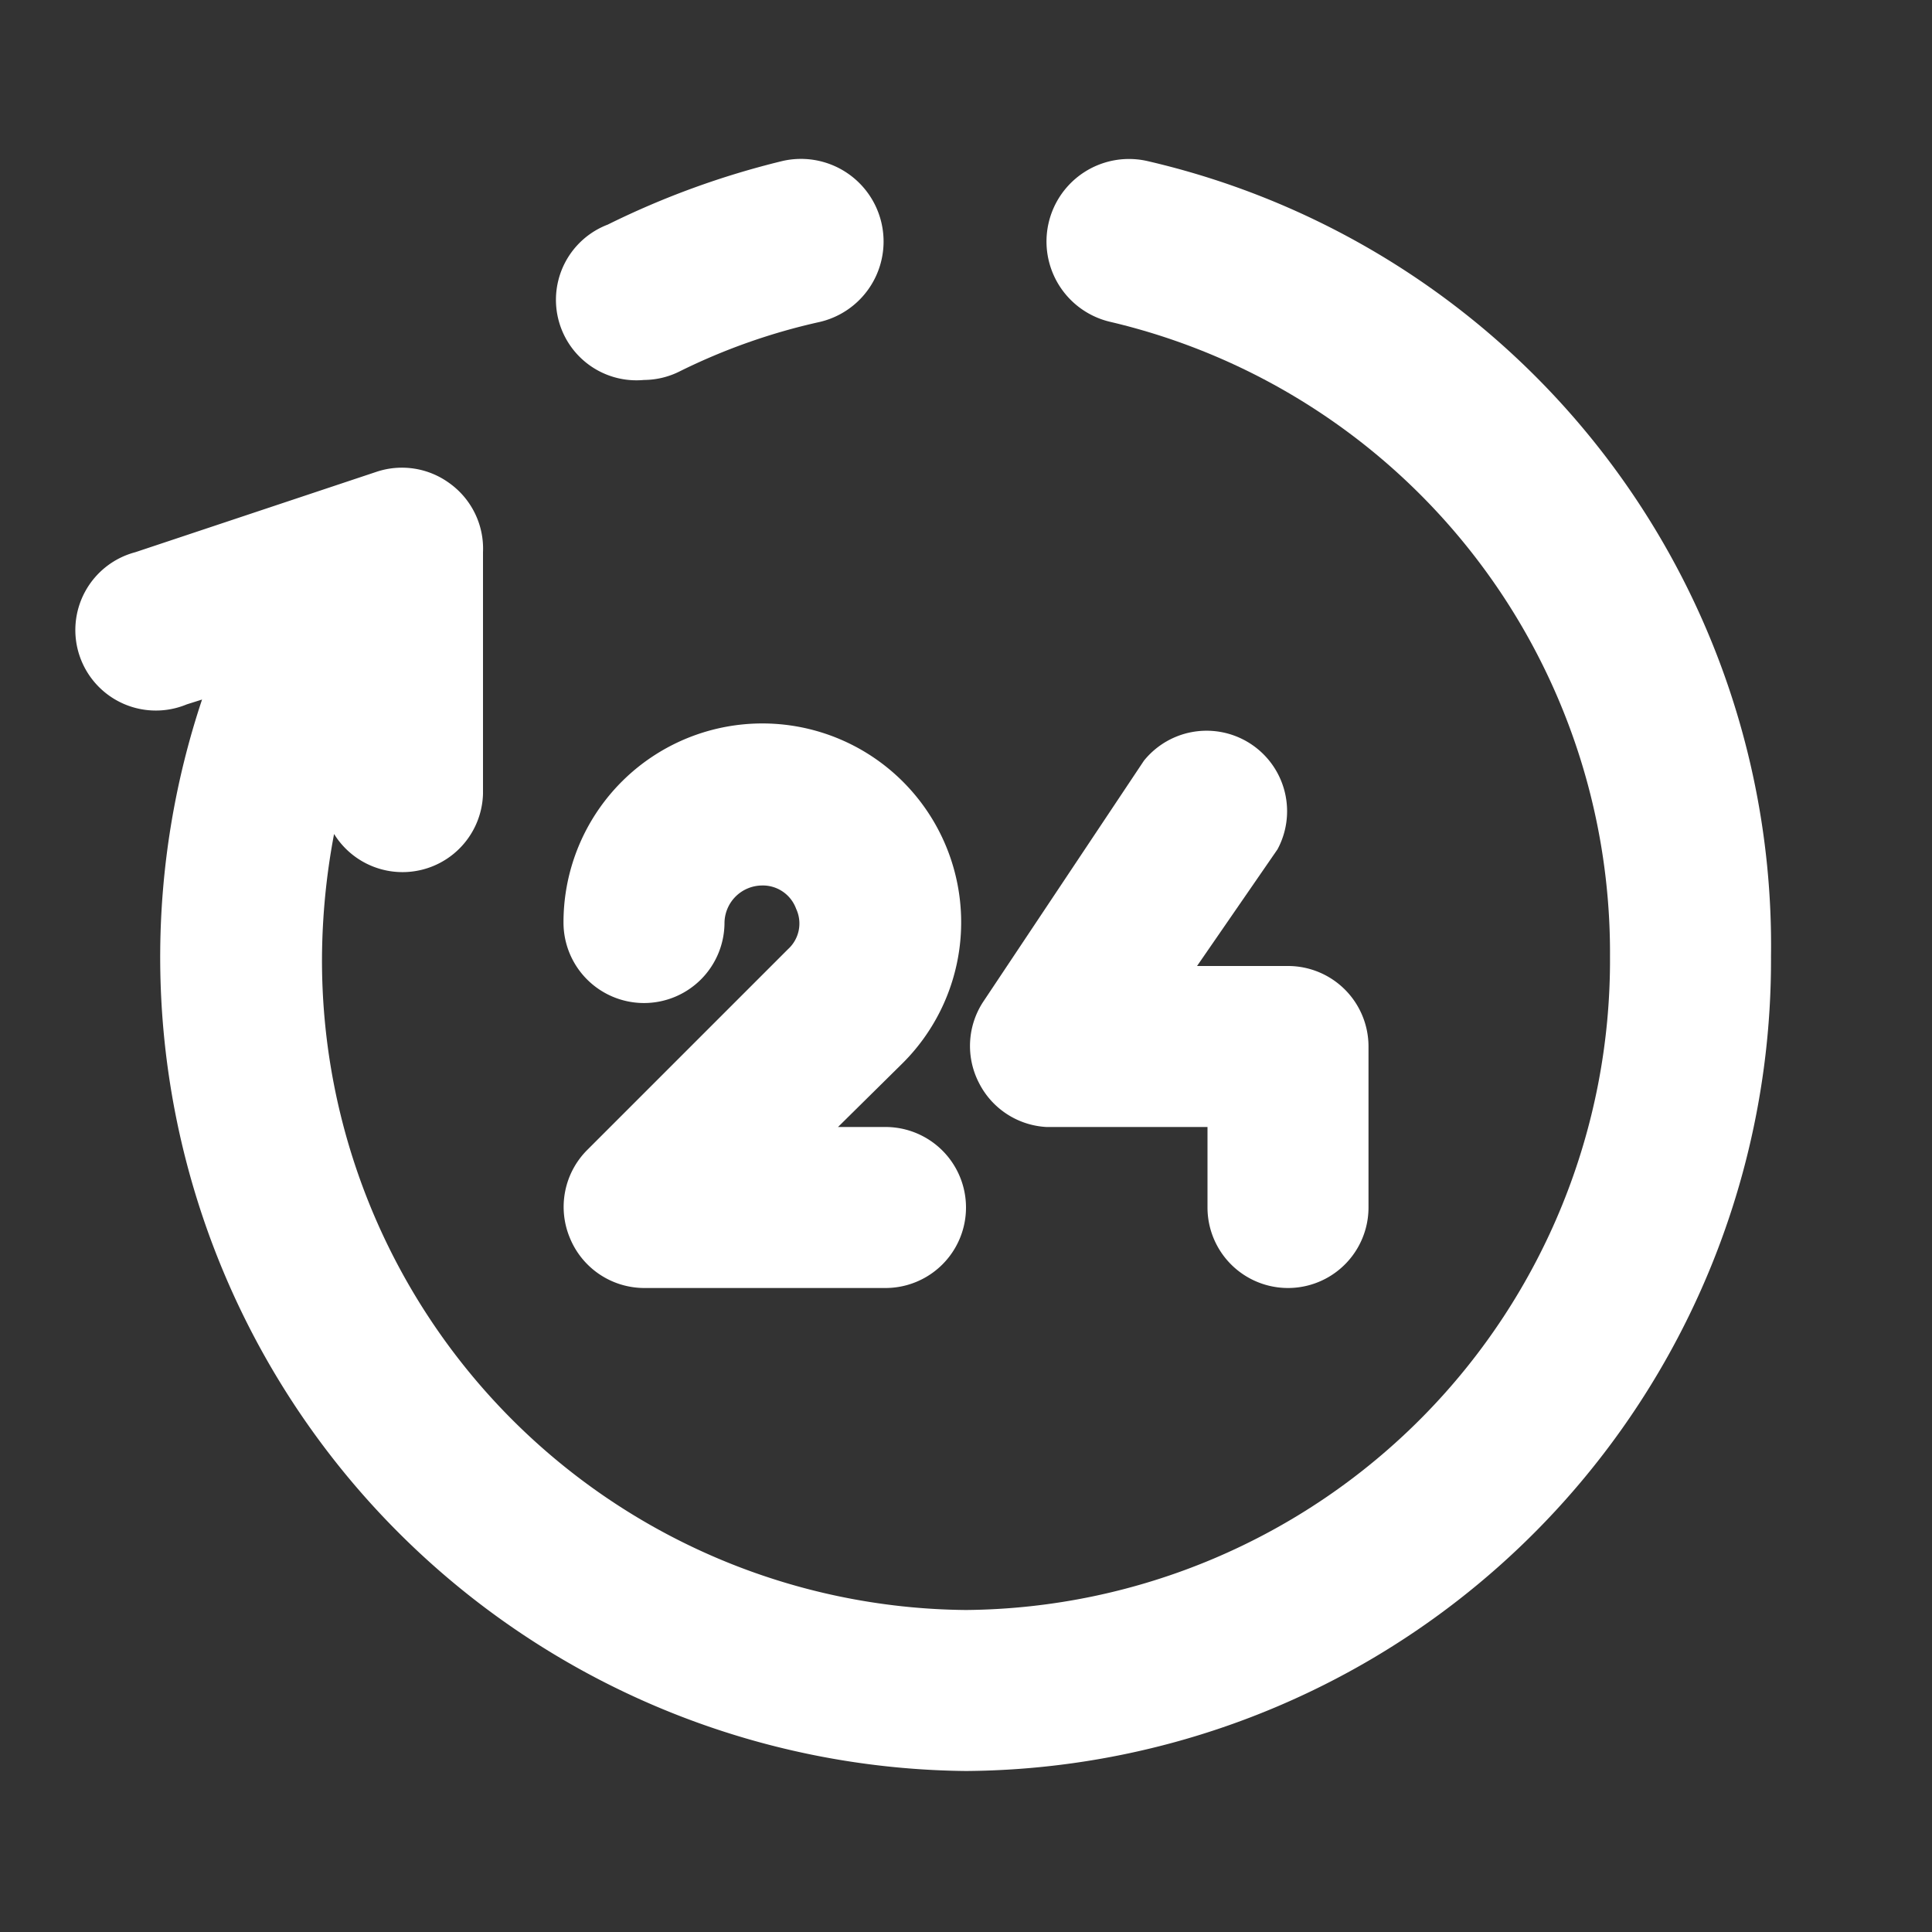
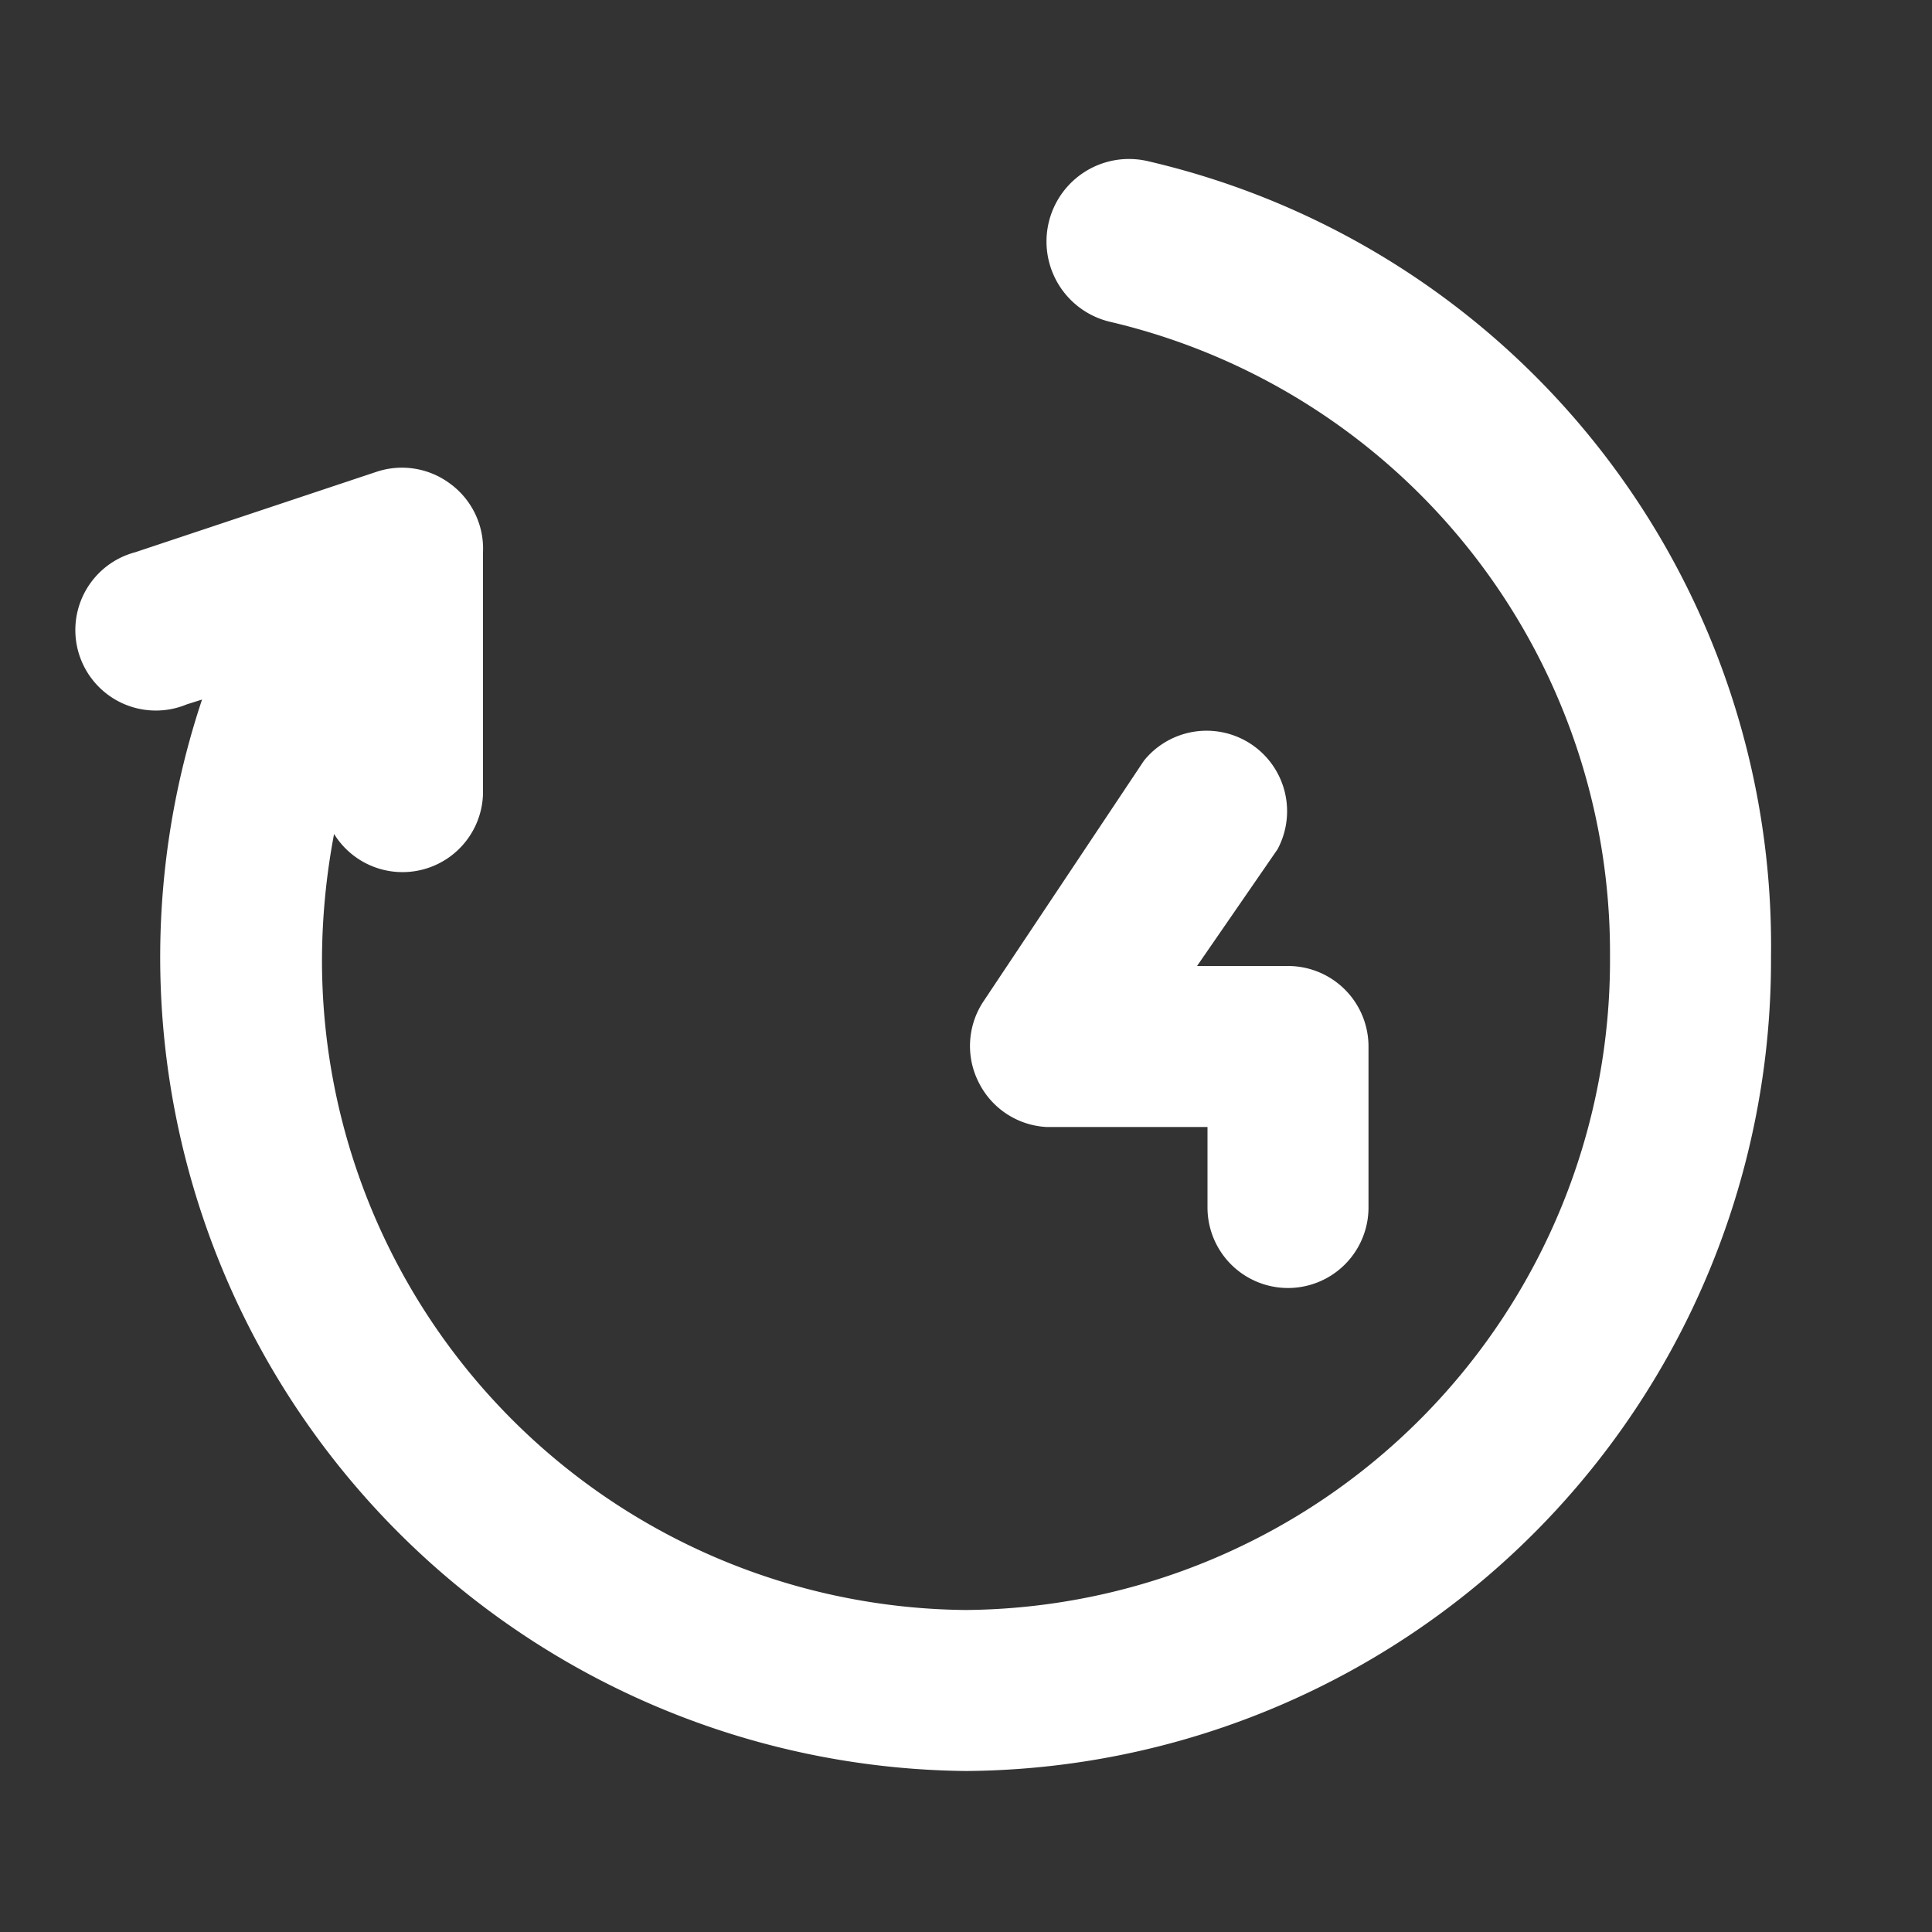
<svg xmlns="http://www.w3.org/2000/svg" version="1.1" width="512" height="512" x="0" y="0" viewBox="0 0 24 24" style="enable-background:new 0 0 512 512" xml:space="preserve" class="">
  <rect x="0" y="0" width="24" height="24" fill="#333333" stroke="none" />
  <g>
    <g data-name="Layer 18">
      <path d="M14.25 2a1 1 0 1 0-.45 2 8.05 8.05 0 0 1 6.2 7.88A8.07 8.07 0 0 1 12 20a8.07 8.07 0 0 1-8-8.12 8.51 8.51 0 0 1 .15-1.52A1 1 0 0 0 6 9.86v-3A1 1 0 0 0 5.58 6a1 1 0 0 0-.9-.14l-3 1a1 1 0 1 0 .64 1.89l.19-.06A10.11 10.11 0 0 0 12 22a10.07 10.07 0 0 0 10-10.12A10 10 0 0 0 14.25 2z" fill="#ffffff" data-original="#000000" class="" />
-       <path d="M8 4.72a1 1 0 0 0 .45-.11A7.63 7.63 0 0 1 10.18 4a1 1 0 0 0-.46-2 10.44 10.44 0 0 0-2.17.79A1 1 0 0 0 8 4.72zM8 12.46a1 1 0 0 0 1-1 .47.47 0 0 1 .46-.46.44.44 0 0 1 .43.29.43.43 0 0 1-.1.5l-2.5 2.5a1 1 0 0 0-.21 1.09A1 1 0 0 0 8 16h3a1 1 0 0 0 0-2h-.59l.8-.79A2.47 2.47 0 1 0 7 11.46a1 1 0 0 0 1 1z" fill="#ffffff" data-original="#000000" class="" />
      <path d="M13 14h2v1a1 1 0 0 0 2 0v-2a1 1 0 0 0-1-1h-1.13l1-1.45a1 1 0 0 0-1.66-1.1l-2 3a1 1 0 0 0-.05 1A1 1 0 0 0 13 14z" fill="#ffffff" data-original="#000000" class="" />
    </g>
  </g>
</svg>